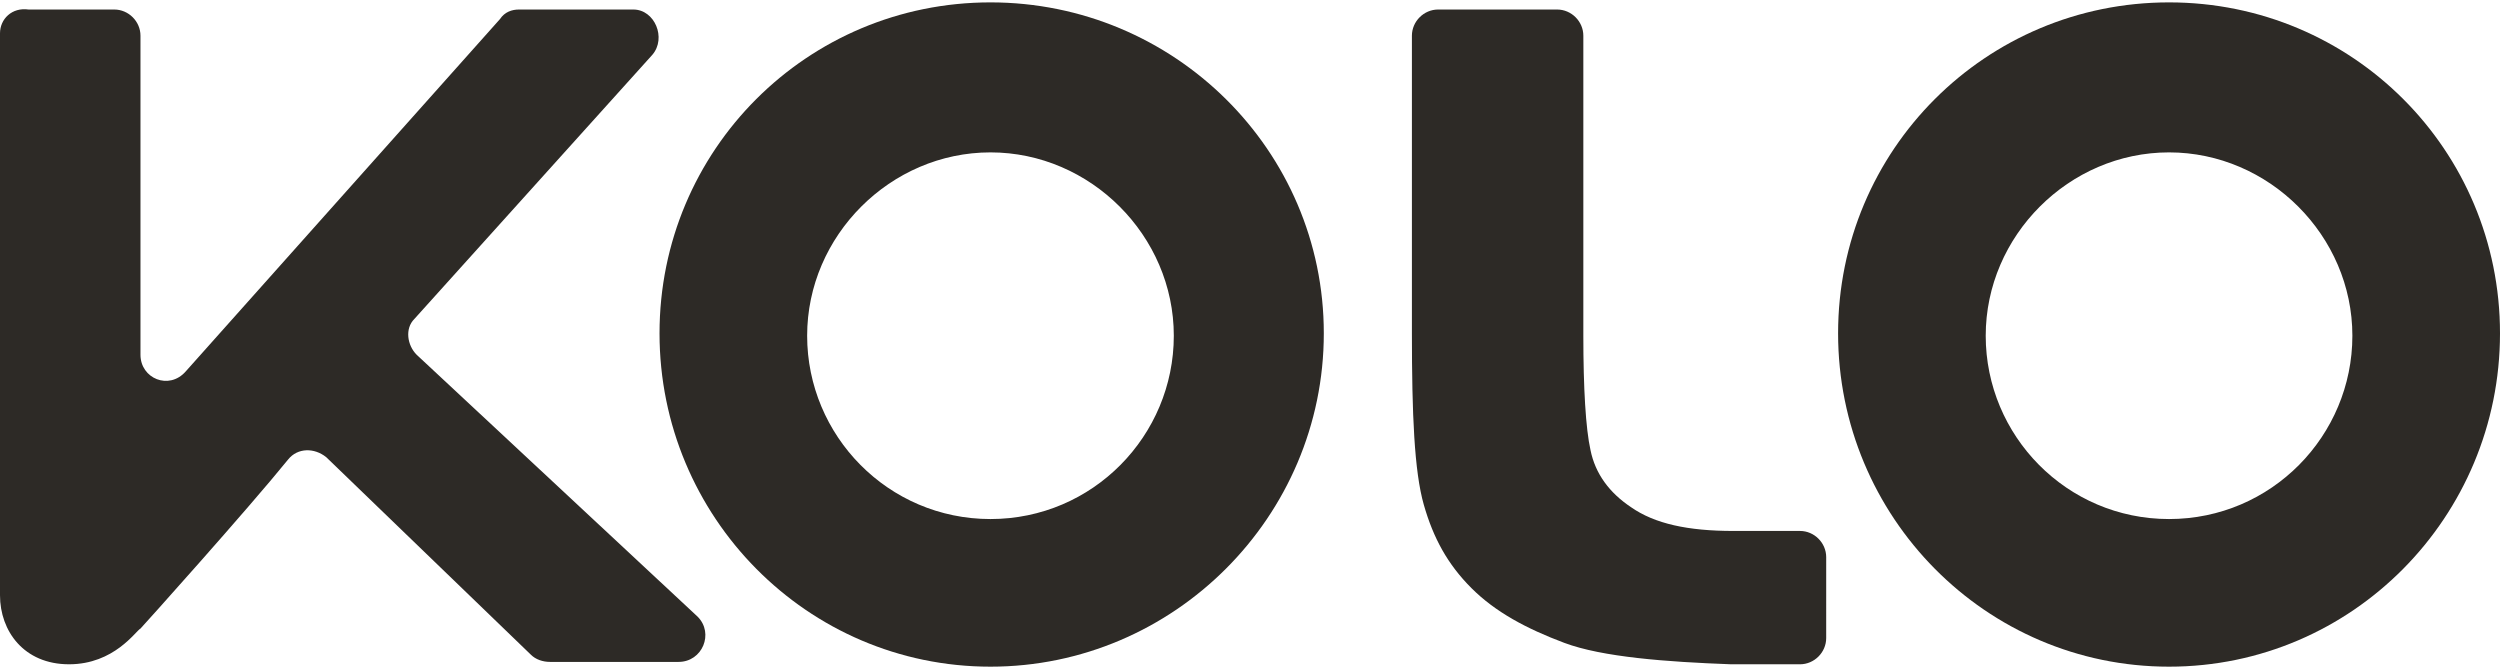
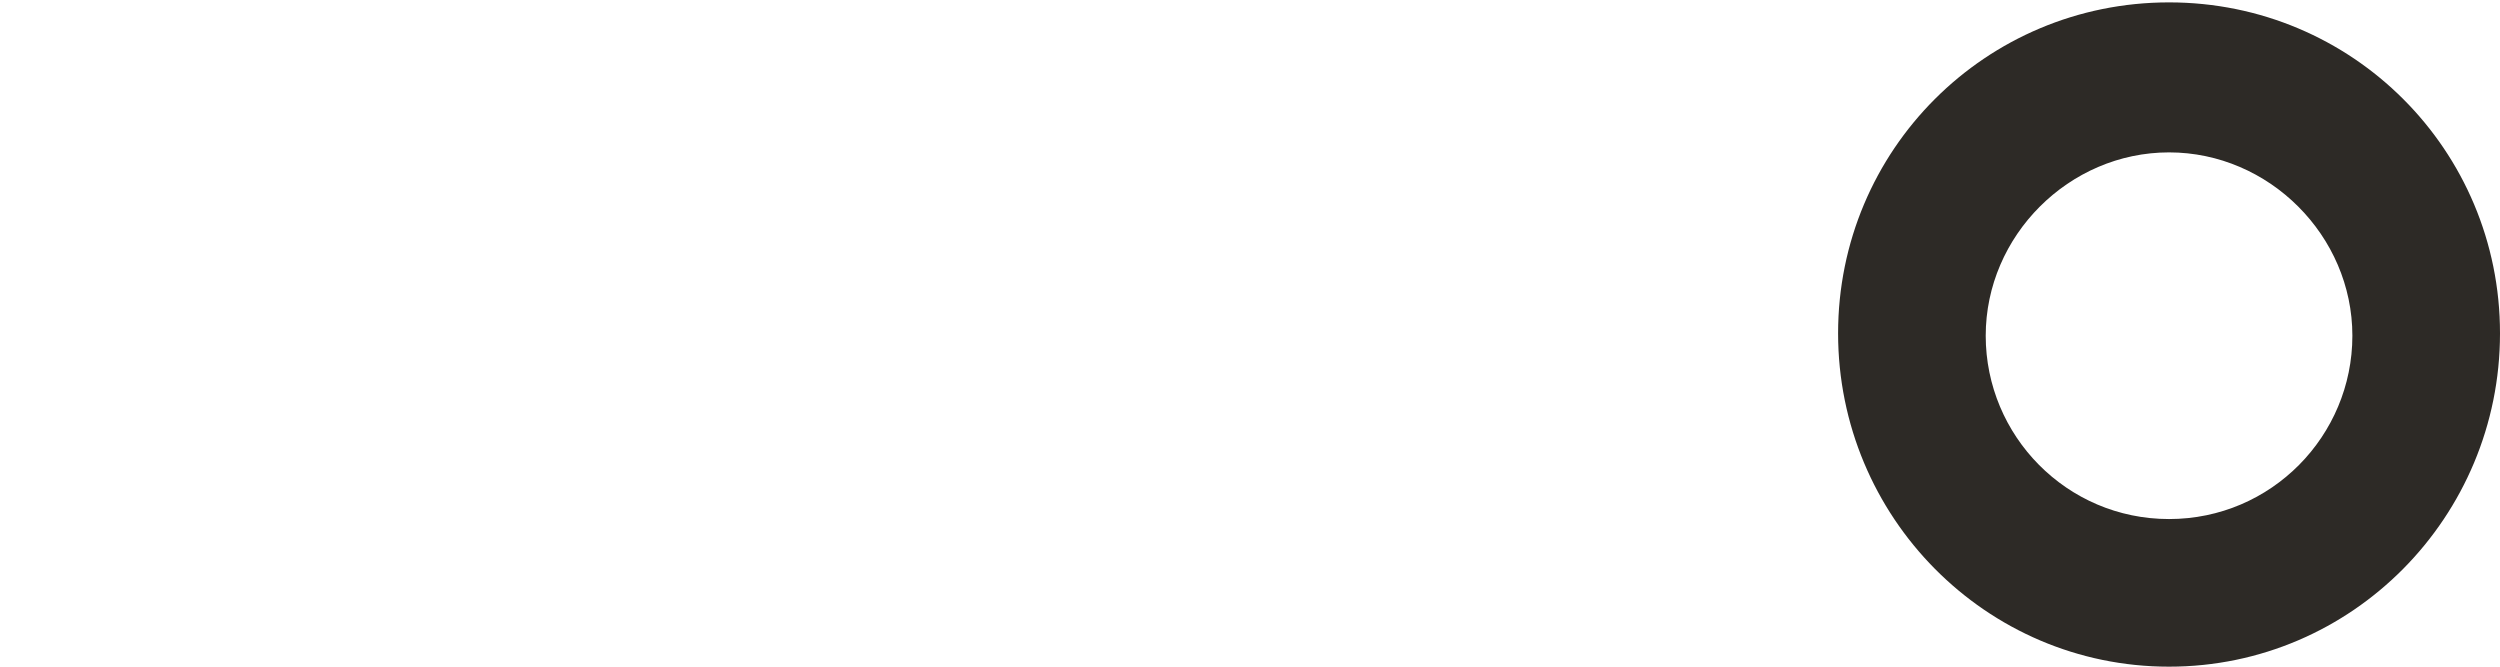
<svg xmlns="http://www.w3.org/2000/svg" version="1.1" id="レイヤー_1" x="0px" y="0px" viewBox="0 0 105 28" style="enable-background:new 0 0 105 28;" xml:space="preserve" width="120px" height="32px">
  <style type="text/css">
	.st0{fill:#2D2A26;}
</style>
  <g>
    <path class="st0" d="M91.1,0.1c-7.7,0-13.9,6.2-13.9,13.9S83.4,28,91.1,28S105,21.7,105,14S98.8,0.1,91.1,0.1z M91.1,21.8   c-4.3,0-7.7-3.5-7.7-7.7s3.5-7.7,7.7-7.7s7.7,3.5,7.7,7.7S95.4,21.8,91.1,21.8z" />
-     <path class="st0" d="M41.6,0.1c-7.7,0-13.9,6.2-13.9,13.9S33.9,28,41.6,28S55.6,21.7,55.6,14S49.3,0.1,41.6,0.1z M41.6,21.8   c-4.3,0-7.7-3.5-7.7-7.7s3.5-7.7,7.7-7.7s7.7,3.5,7.7,7.7S45.9,21.8,41.6,21.8z" />
-     <path class="st0" d="M76.7,26.8c0,0.6-0.5,1.1-1.1,1.1l-2.9,0c-2.7-0.1-5.4-0.3-7-0.9c-1.6-0.6-2.9-1.3-3.9-2.3c-1-1-1.6-2.1-2-3.5   c-0.4-1.4-0.5-3.8-0.5-7.2V1.5c0-0.6,0.5-1.1,1.1-1.1h5c0.6,0,1.1,0.5,1.1,1.1v12.6c0,2.2,0.1,3.9,0.3,4.8c0.2,1,0.8,1.8,1.7,2.4   c1,0.7,2.4,1,4.3,1l2.8,0c0.6,0,1.1,0.5,1.1,1.1L76.7,26.8z" />
-     <path class="st0" d="M0,25c0,1.5,1,2.9,2.9,2.9c1.9,0,2.8-1.4,3-1.5c0.1-0.1,4.5-5,6.2-7.1c0.4-0.5,1.1-0.5,1.6-0.1l8.6,8.3   c0.2,0.2,0.5,0.3,0.8,0.3h5.4c1,0,1.5-1.2,0.8-1.9L17.5,14.9c-0.4-0.4-0.5-1.1-0.1-1.5l10-11.1c0.6-0.7,0.1-1.9-0.8-1.9h-4.8   c-0.3,0-0.6,0.1-0.8,0.4L7.8,15.6c-0.7,0.8-1.9,0.3-1.9-0.7l0-13.4c0-0.6-0.5-1.1-1.1-1.1l-3.6,0C0.5,0.3,0,0.8,0,1.4L0,25z" />
  </g>
</svg>